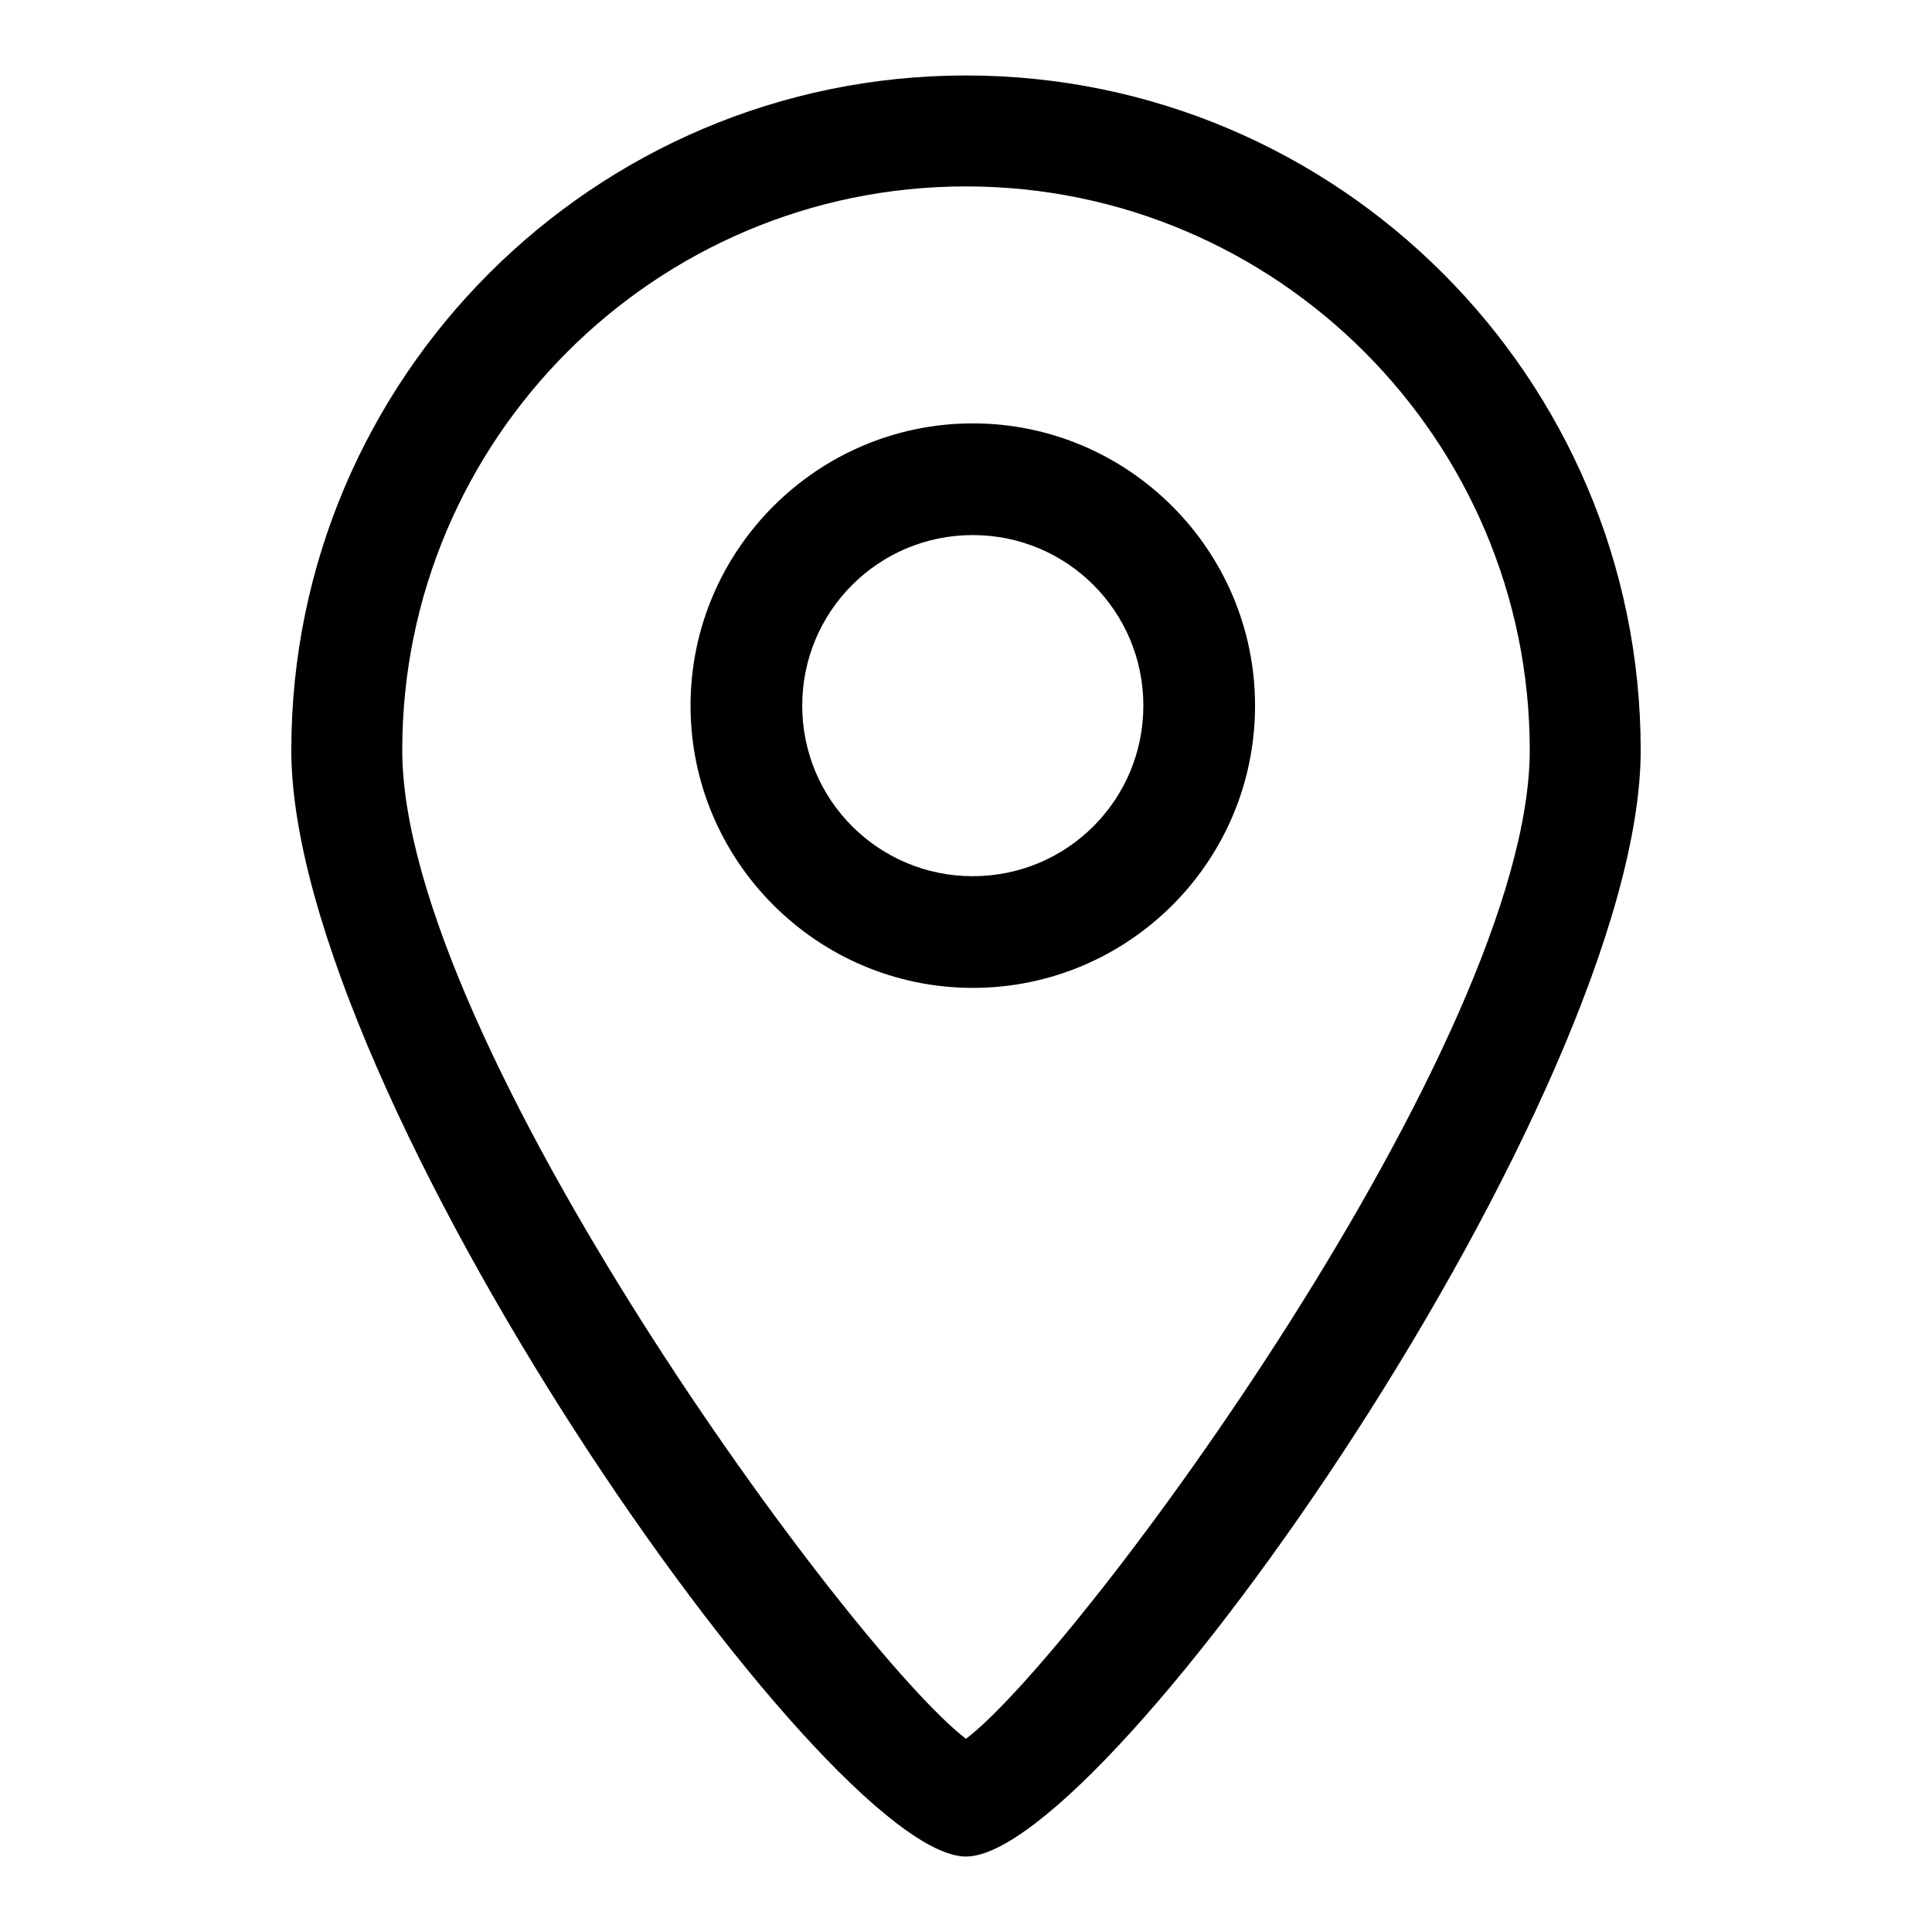
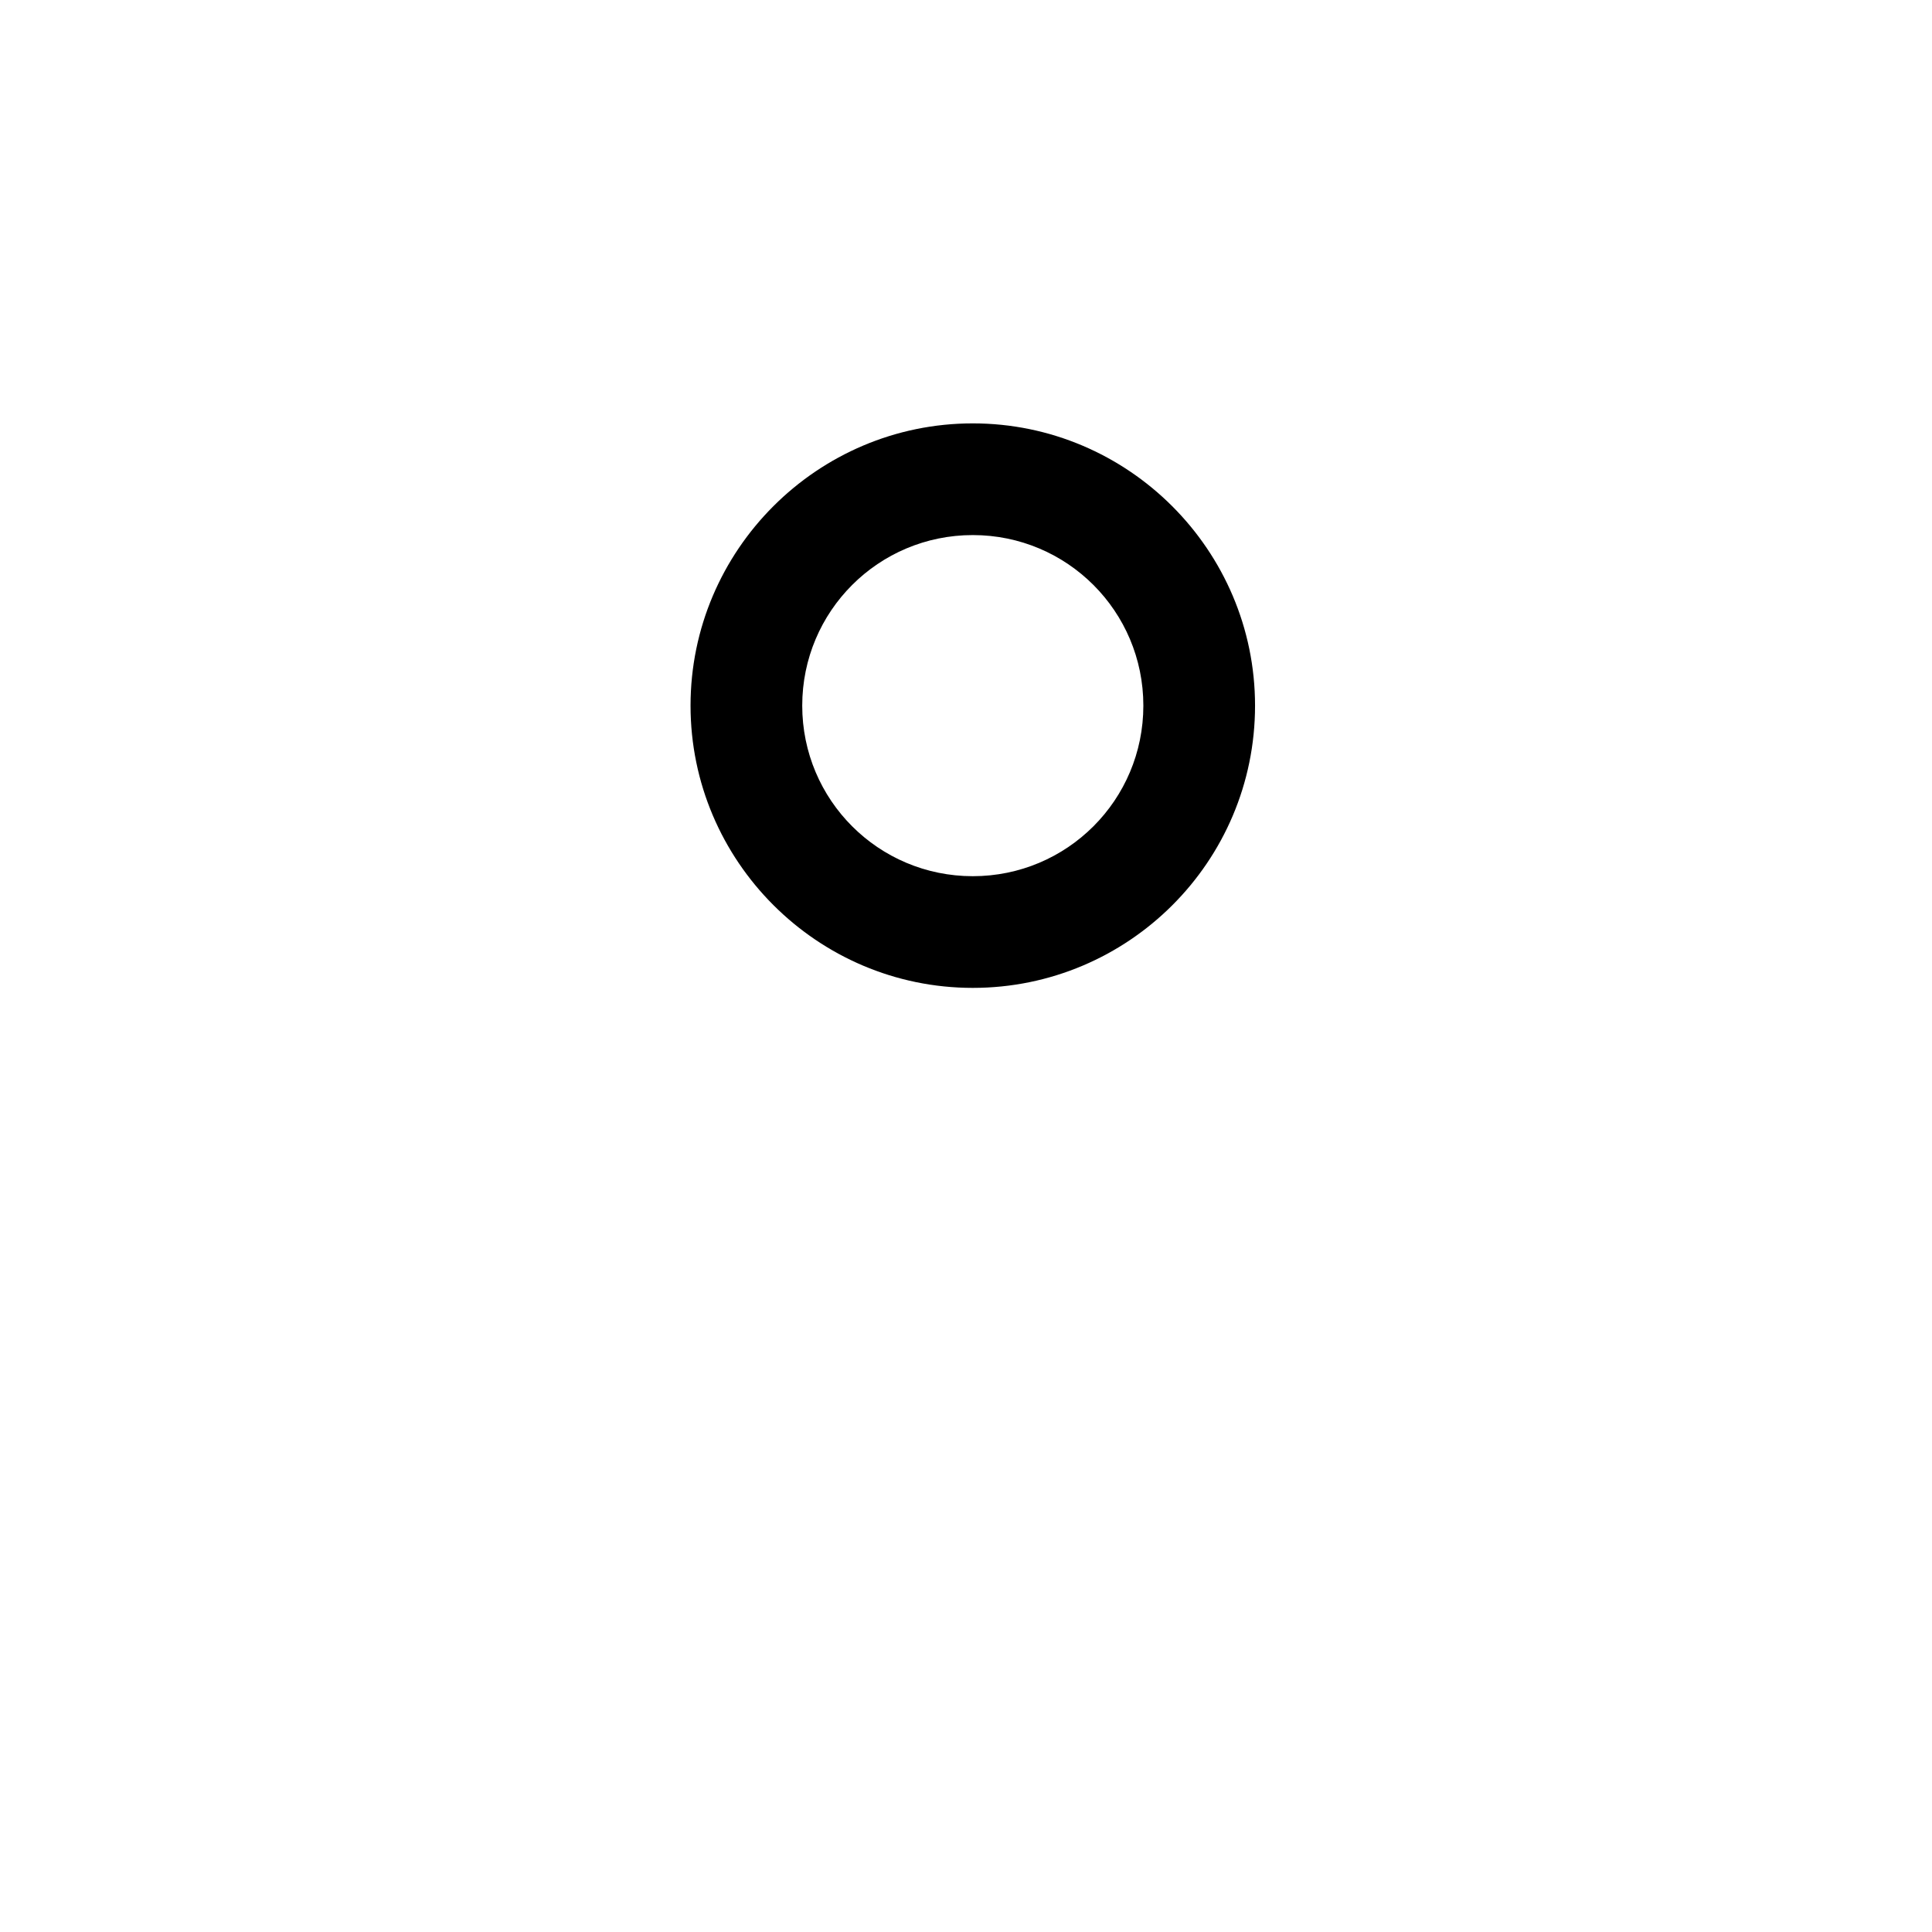
<svg xmlns="http://www.w3.org/2000/svg" version="1.1" x="0px" y="0px" viewBox="0 0 256 256" enable-background="new 0 0 256 256" xml:space="preserve">
  <g>
-     <path fill="#000000" d="M128,246c-18.8,0-89.4-101.3-89.4-146.6C38.6,50.1,78.7,10,128,10c49.3,0,89.4,40.1,89.4,89.4 C217.4,144.7,146.8,246,128,246z M128,24.7c-41.2,0-74.7,33.5-74.7,74.7c0,38.5,59.7,119.6,74.7,131c15-11.4,74.7-92.5,74.7-131 C202.7,58.3,169.2,24.7,128,24.7z" />
    <path fill="#000000" d="M128.9,130.9c-20.6,0-37.4-16.8-37.4-37.4c0-20.6,16.8-37.4,37.4-37.4c20.6,0,37.4,16.8,37.4,37.4 C166.3,114.2,149.5,130.9,128.9,130.9L128.9,130.9z M128.9,70.9c-12.5,0-22.6,10.1-22.6,22.6s10.1,22.6,22.6,22.6 c12.5,0,22.6-10.1,22.6-22.6S141.4,70.9,128.9,70.9z" />
  </g>
</svg>